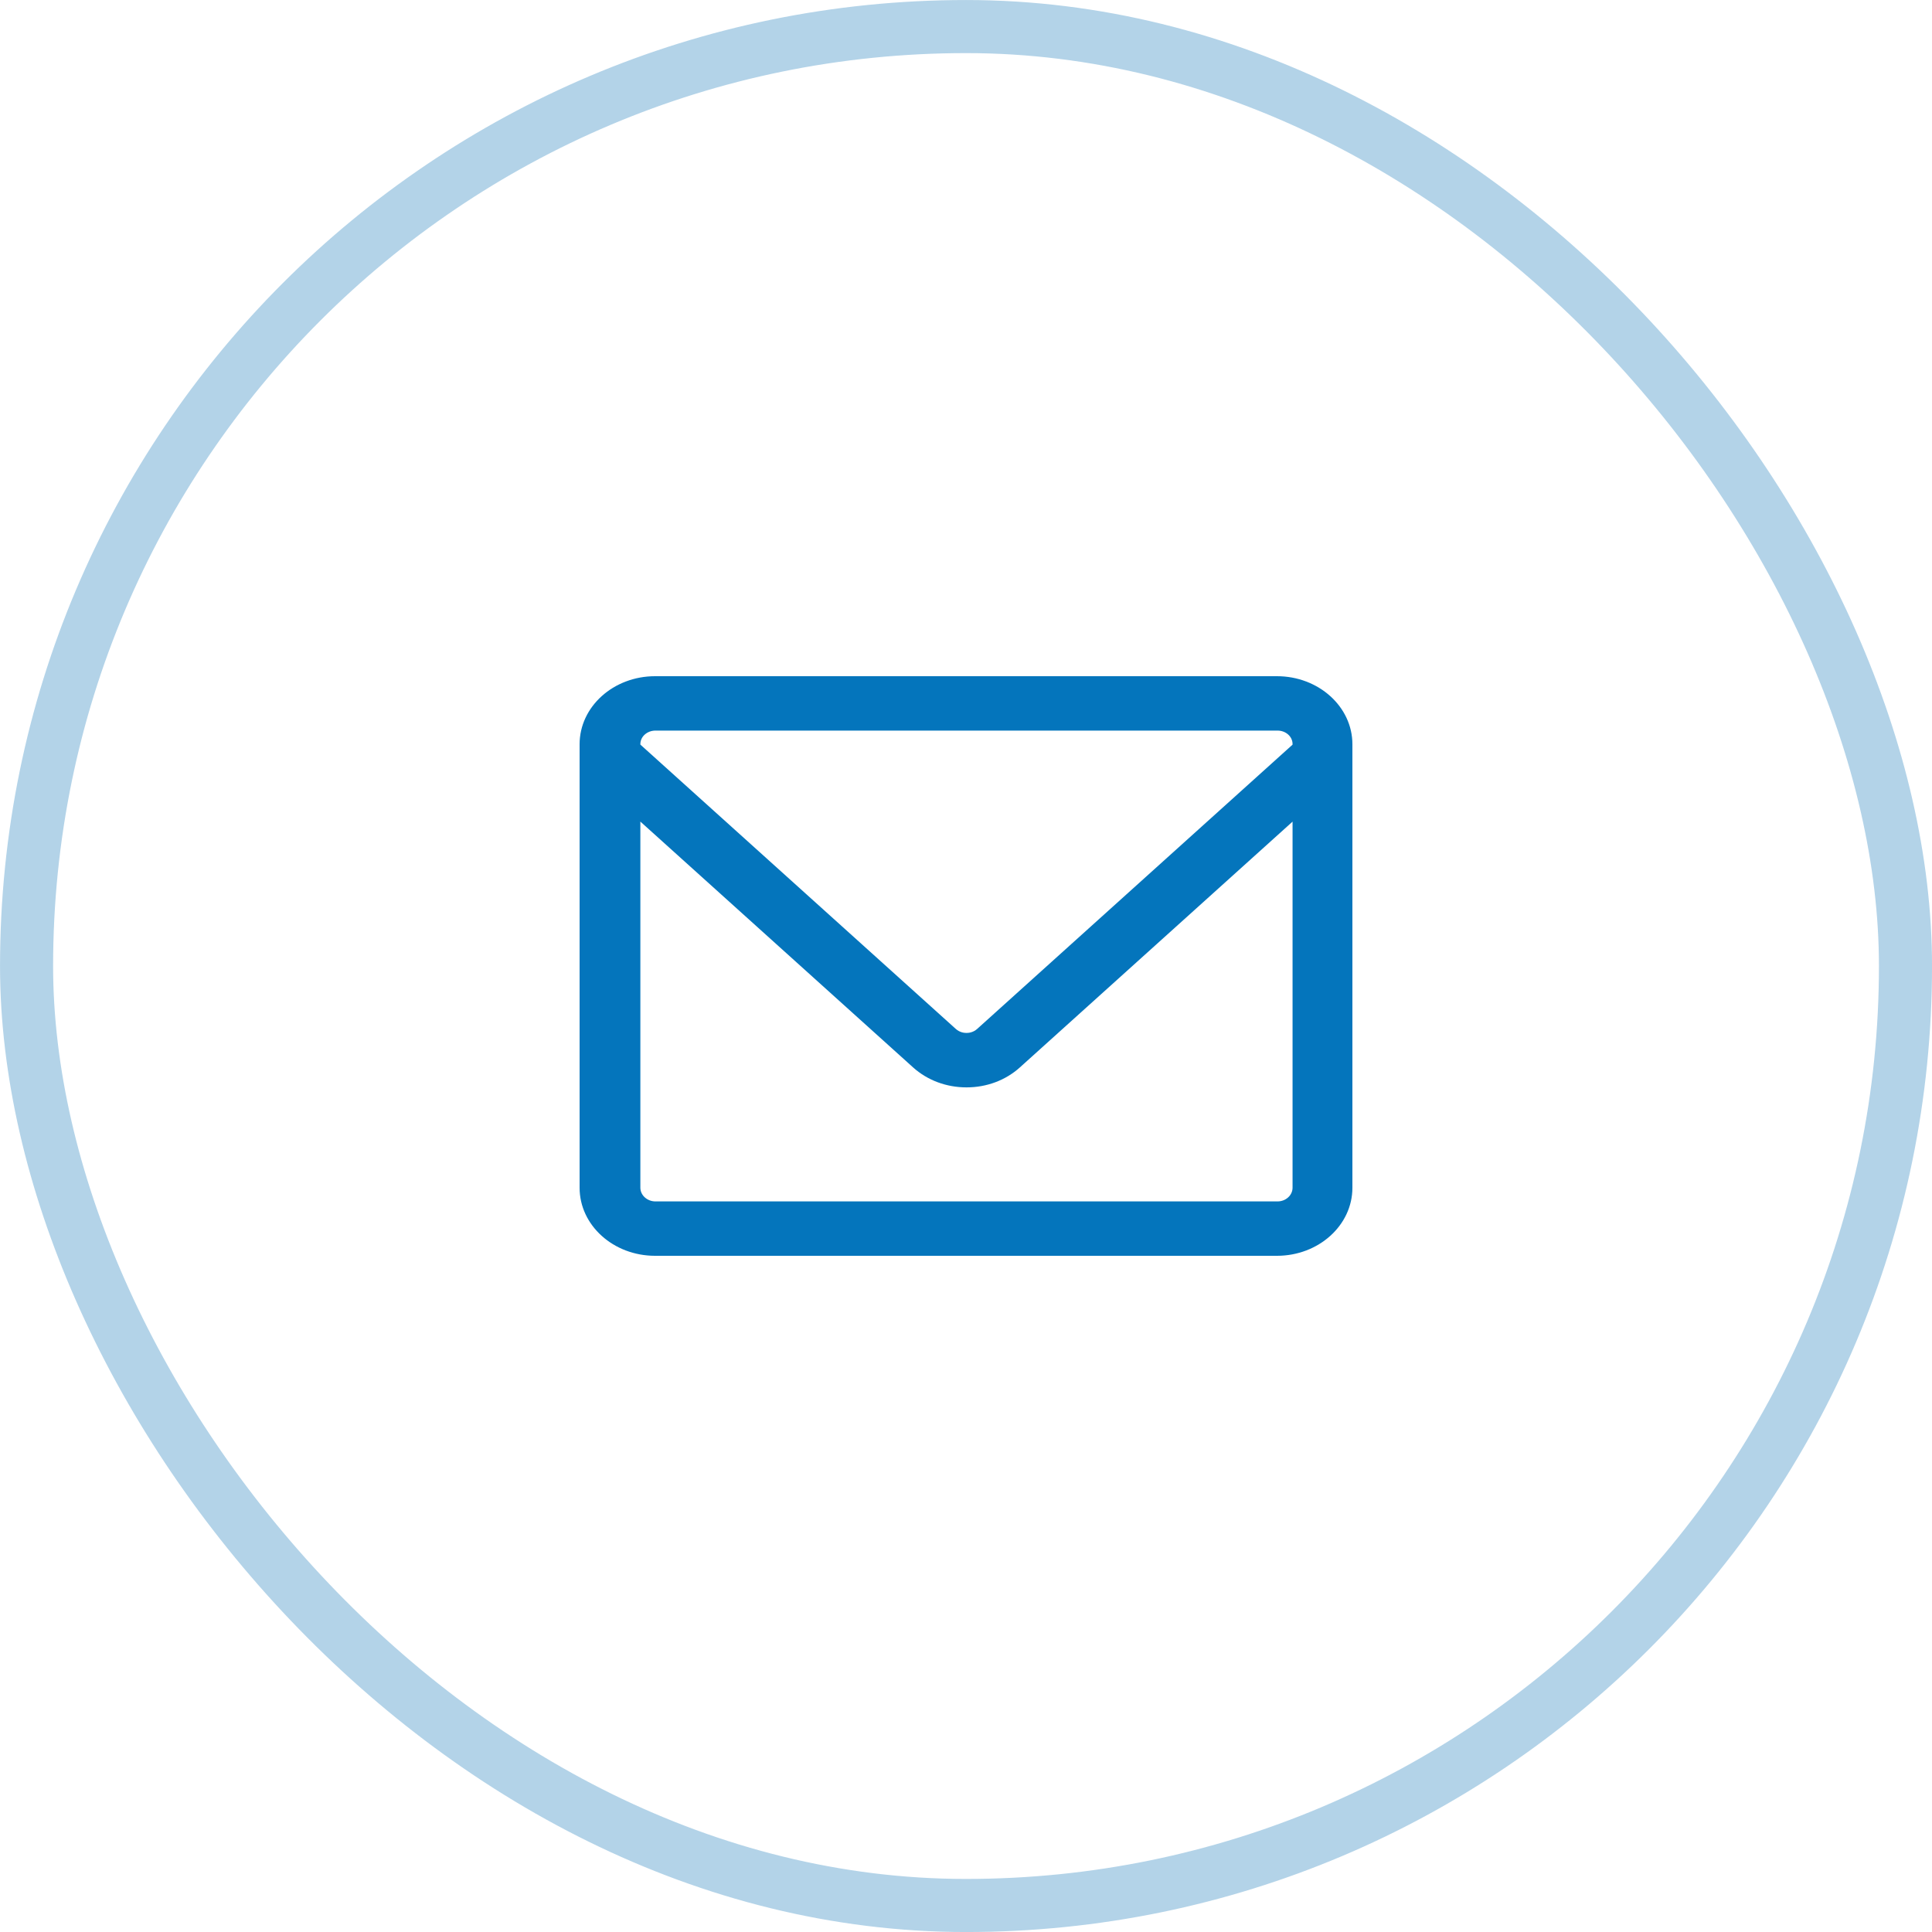
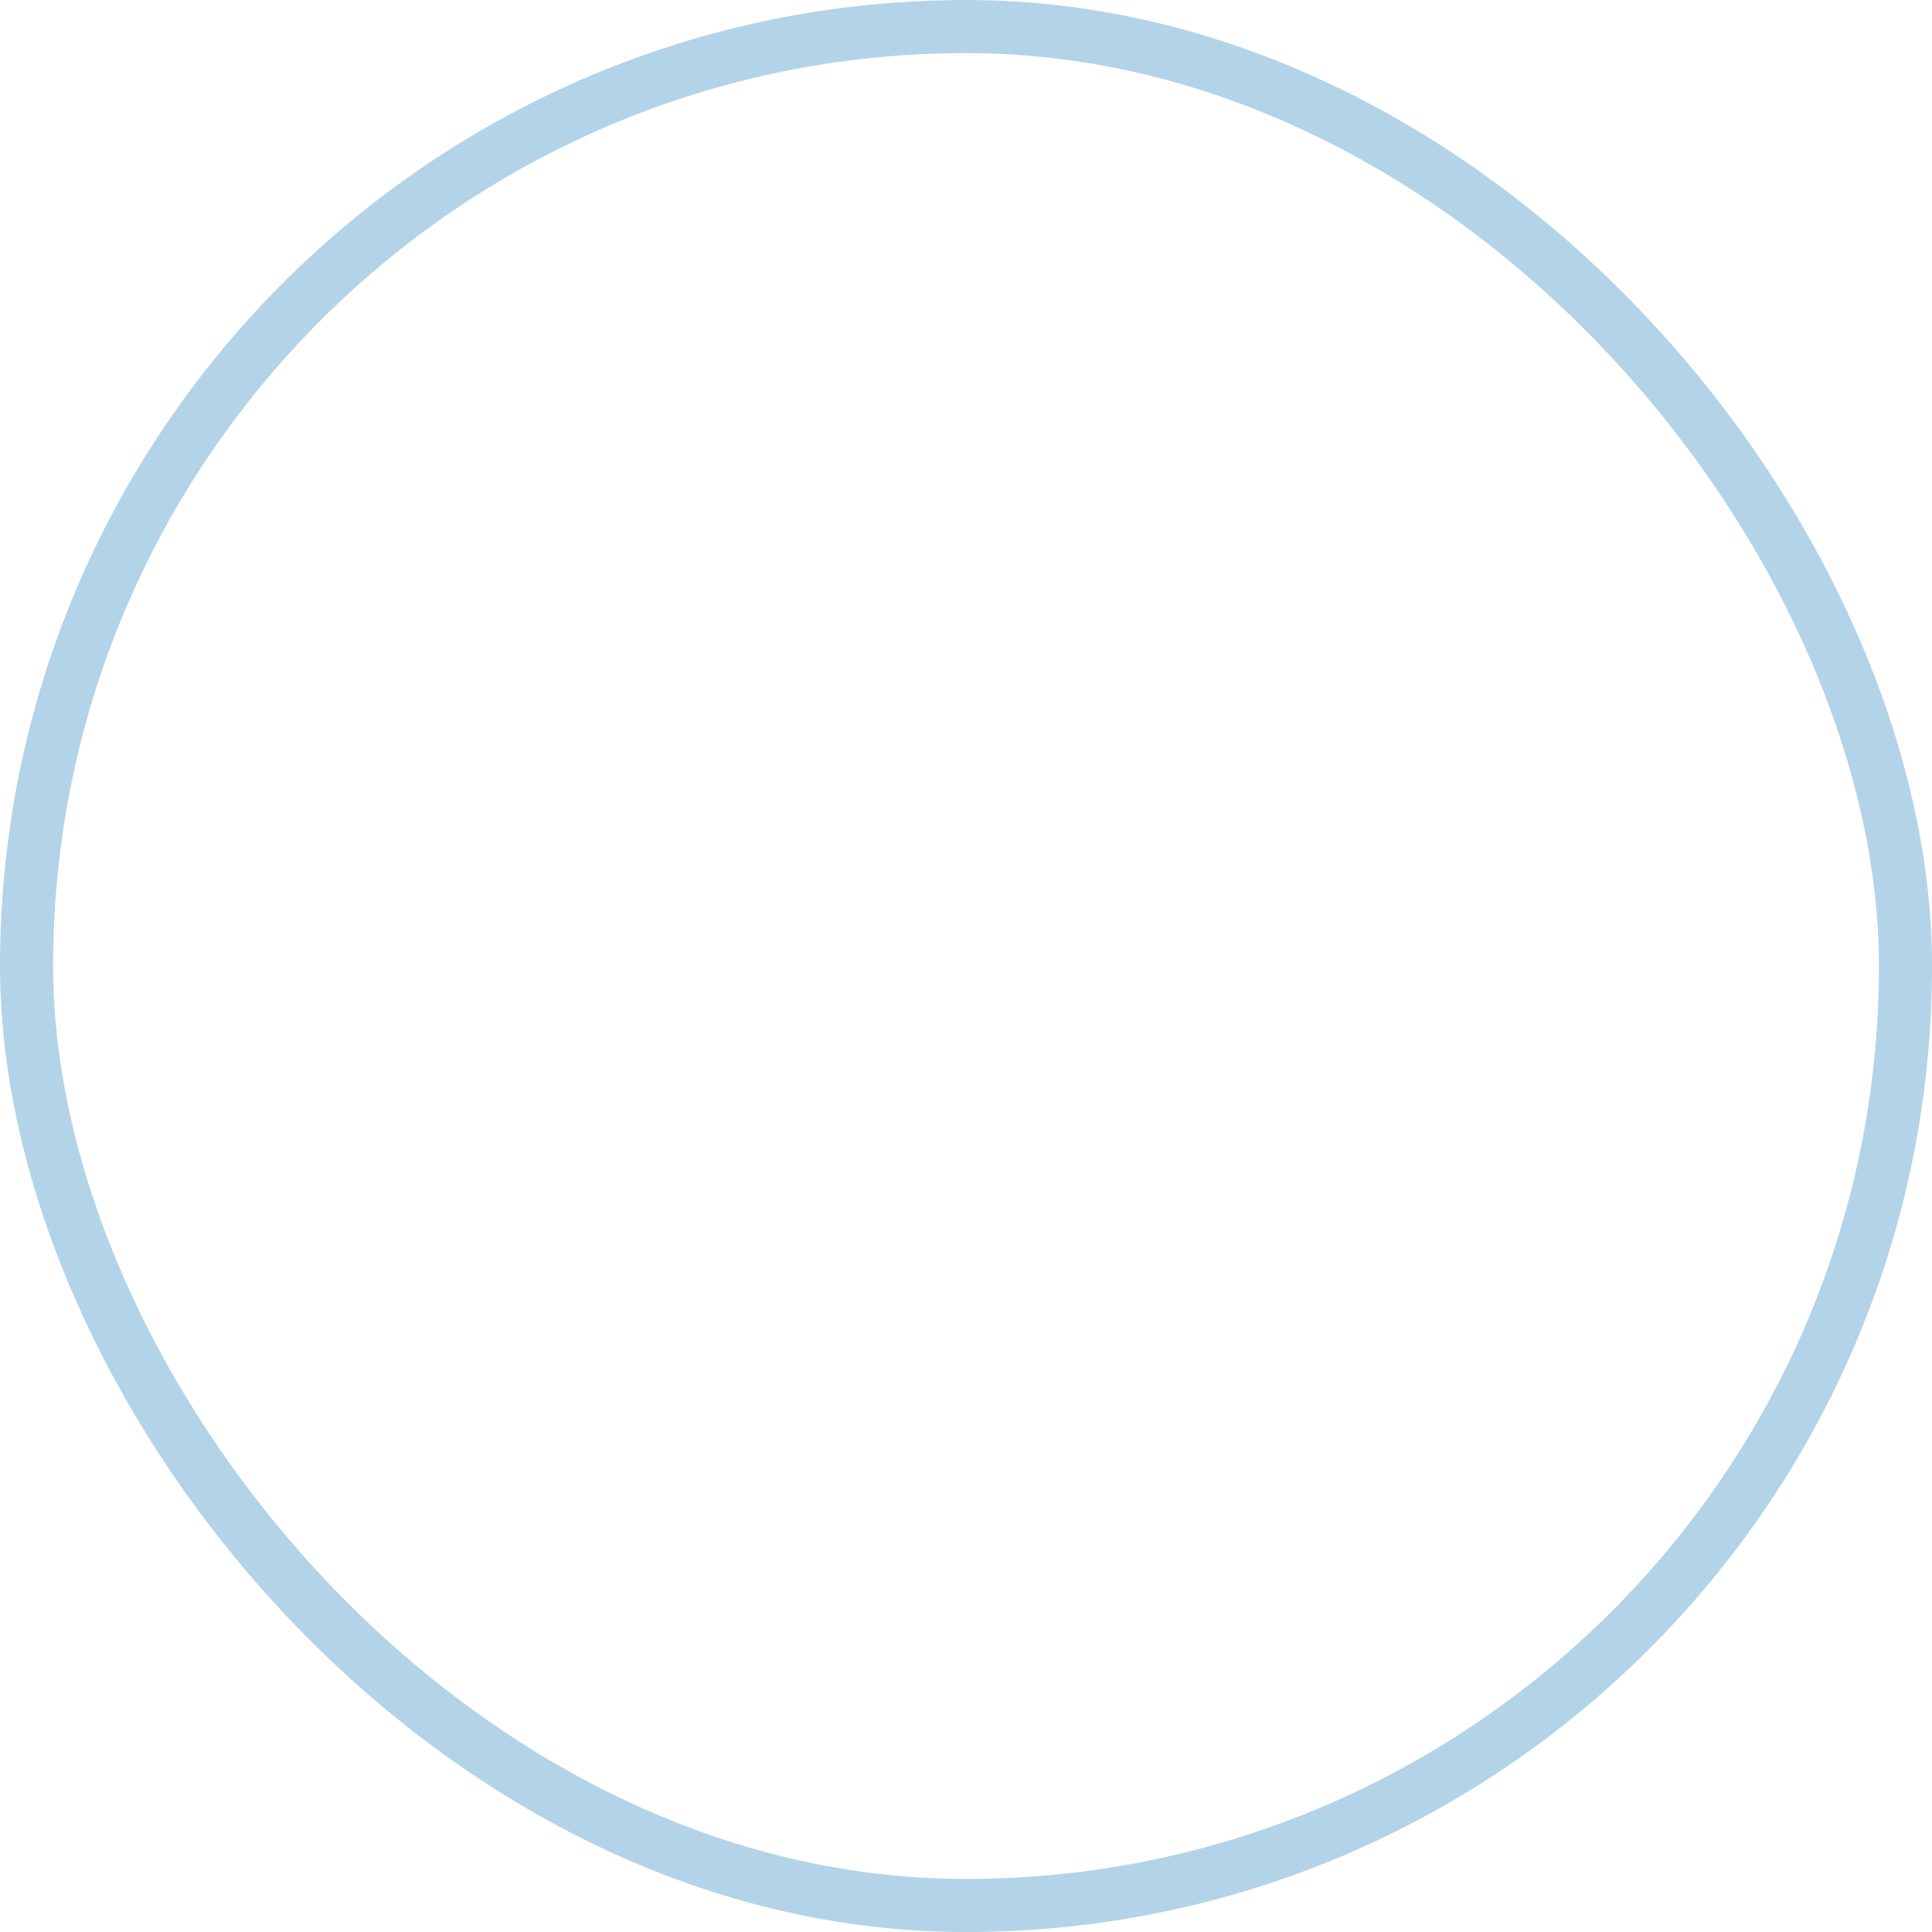
<svg xmlns="http://www.w3.org/2000/svg" width="40" height="40" viewBox="0 0 40 40" fill="none">
  <rect x="0.55" y="0.55" width="38.901" height="38.901" rx="19.45" stroke="#006BB2" stroke-opacity="0.3" stroke-width="1.099" />
  <g clip-path="url(#clip0_2345_4675)">
-     <path d="M28 15.409C28 14.631 27.3 14 26.437 14H13.563C12.7 14 12 14.631 12 15.409V24.591C12 25.369 12.7 26 13.563 26H26.437C27.3 26 28 25.369 28 24.591V15.409ZM13.571 15.126H26.449C26.622 15.126 26.761 15.25 26.761 15.405V15.417L20.231 21.303C20.151 21.375 20.059 21.386 20.01 21.386C19.962 21.386 19.869 21.375 19.789 21.303L13.258 15.416V15.405C13.258 15.25 13.399 15.126 13.571 15.126ZM26.449 24.874H13.571C13.399 24.874 13.258 24.746 13.258 24.59V17.01L18.905 22.1C19.201 22.366 19.593 22.513 20.011 22.513C20.428 22.513 20.82 22.366 21.115 22.1L26.761 17.011V24.59C26.761 24.746 26.622 24.874 26.449 24.874Z" fill="#0475BC" />
-   </g>
+     </g>
  <defs>
    <clipPath id="clip0_2345_4675">
-       <rect width="16" height="12" fill="white" transform="translate(12 14)" />
-     </clipPath>
+       </clipPath>
  </defs>
</svg>